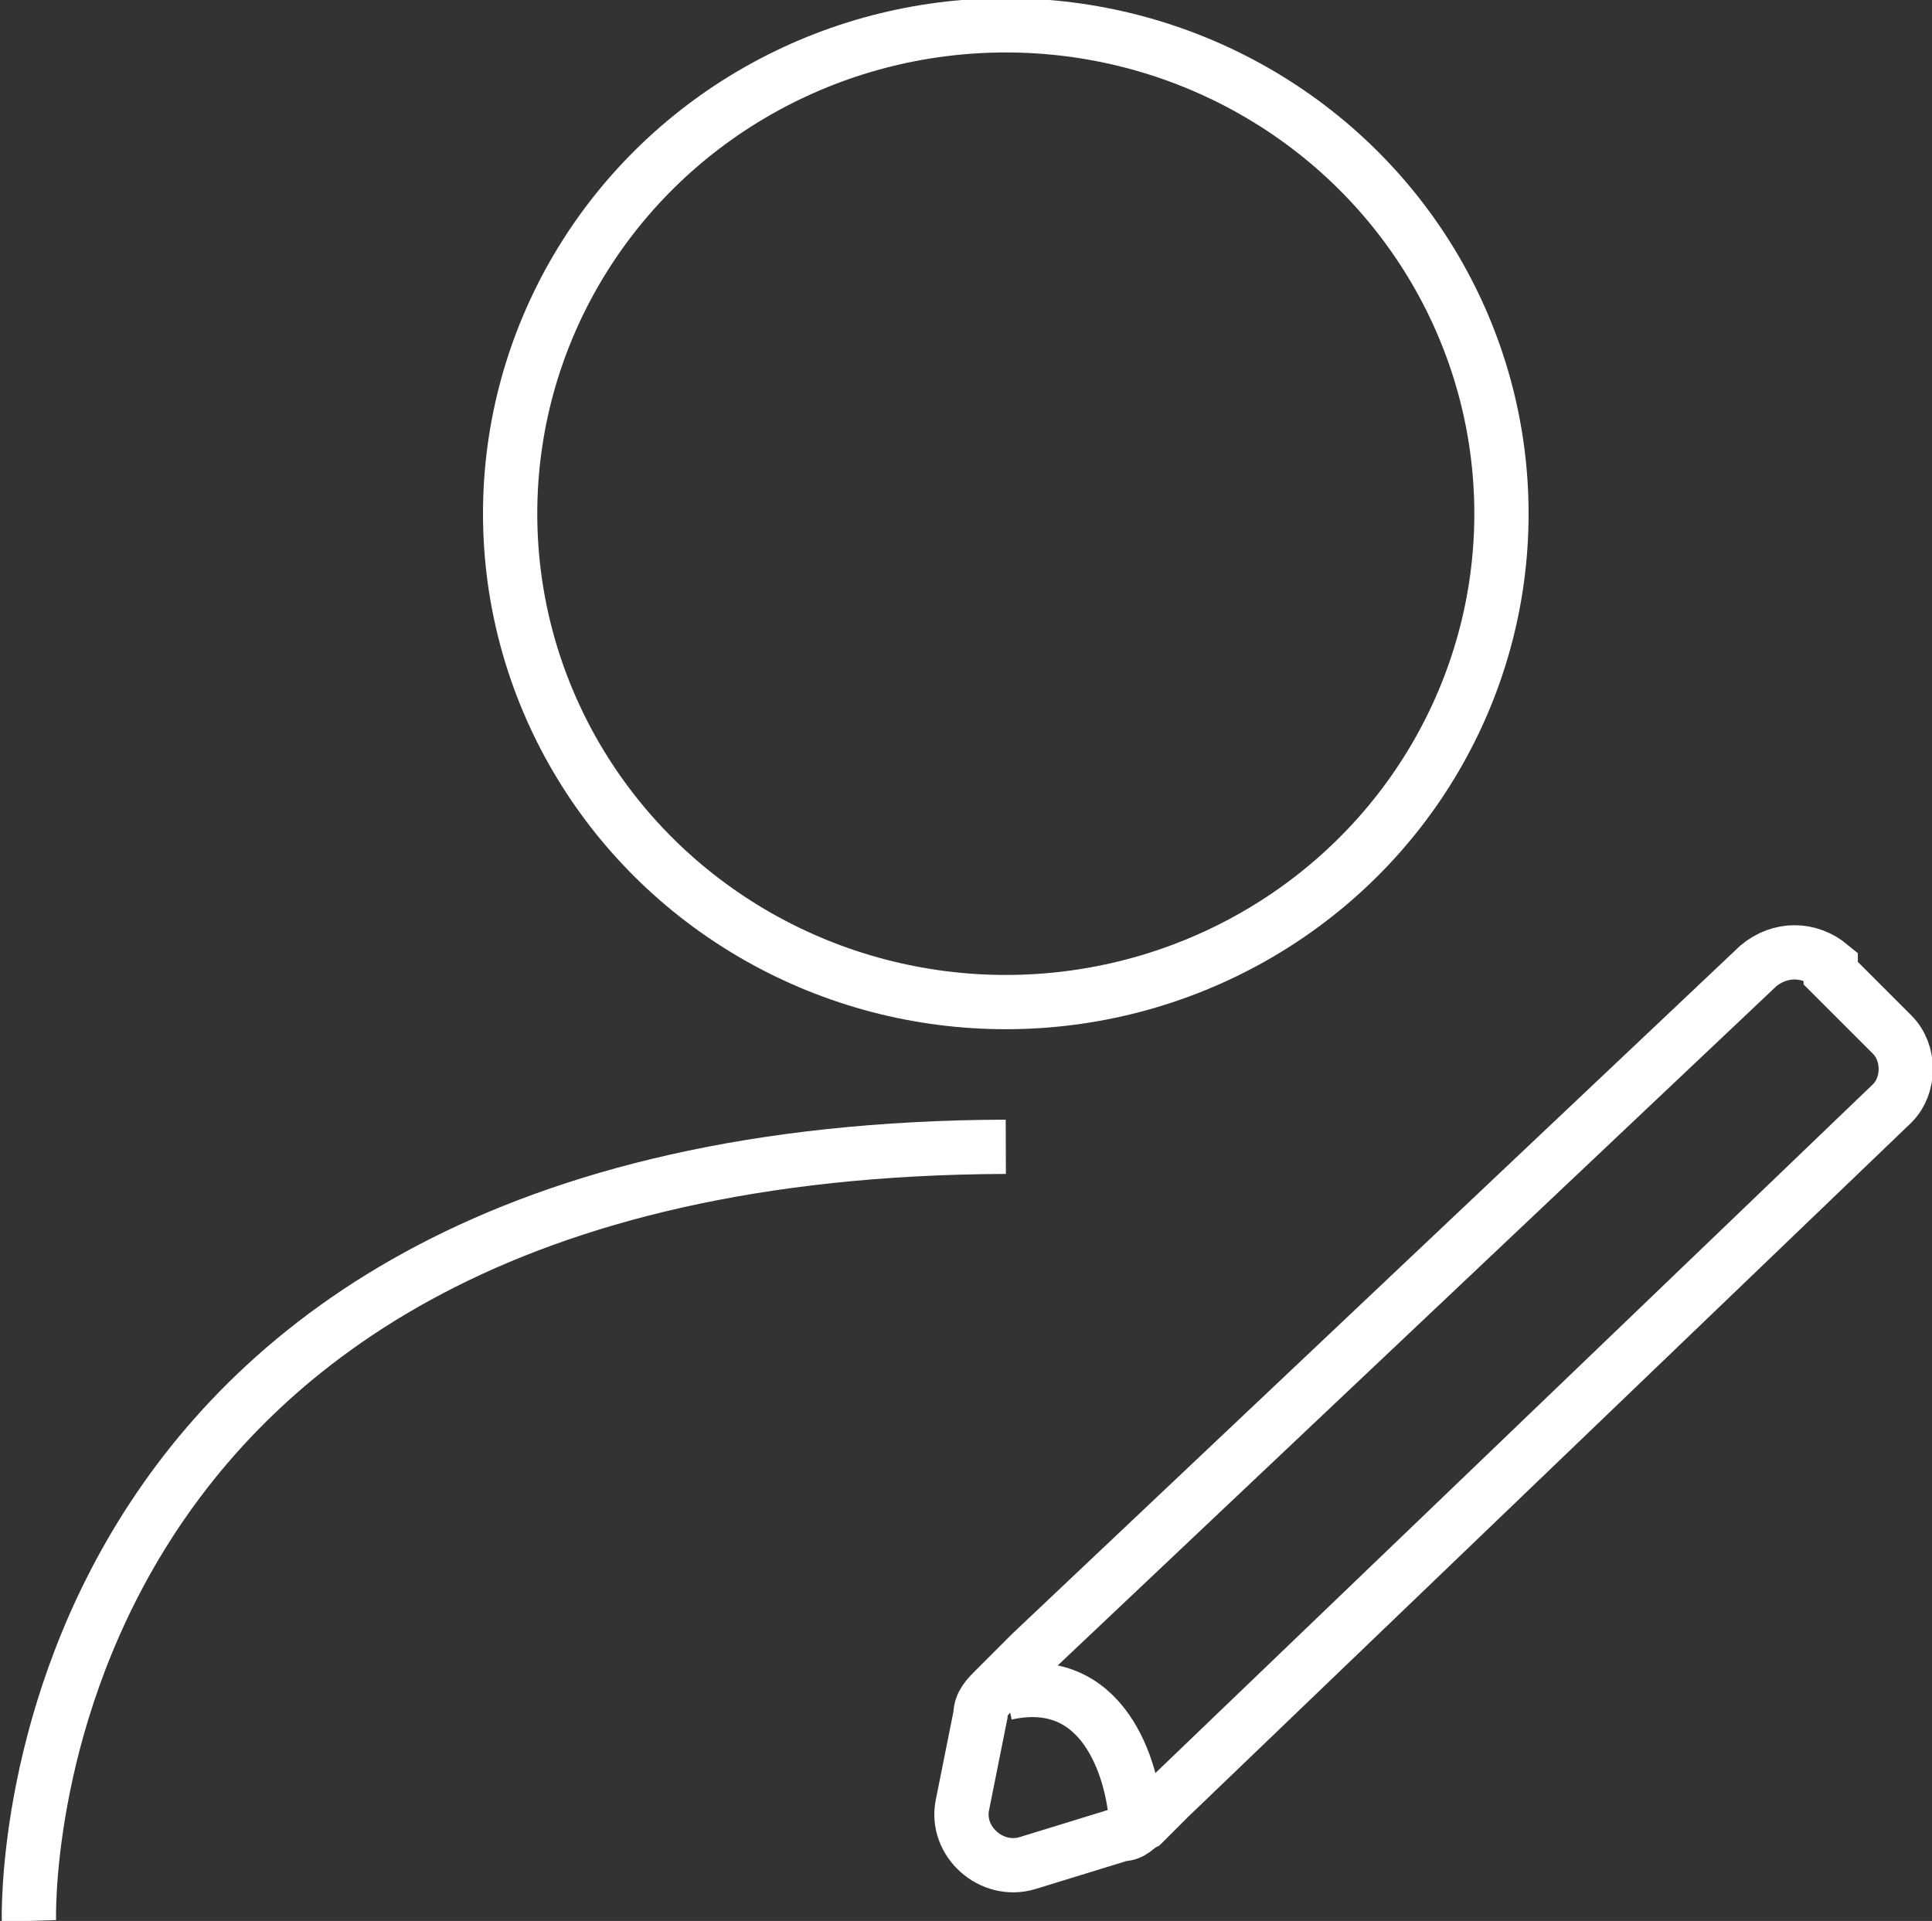
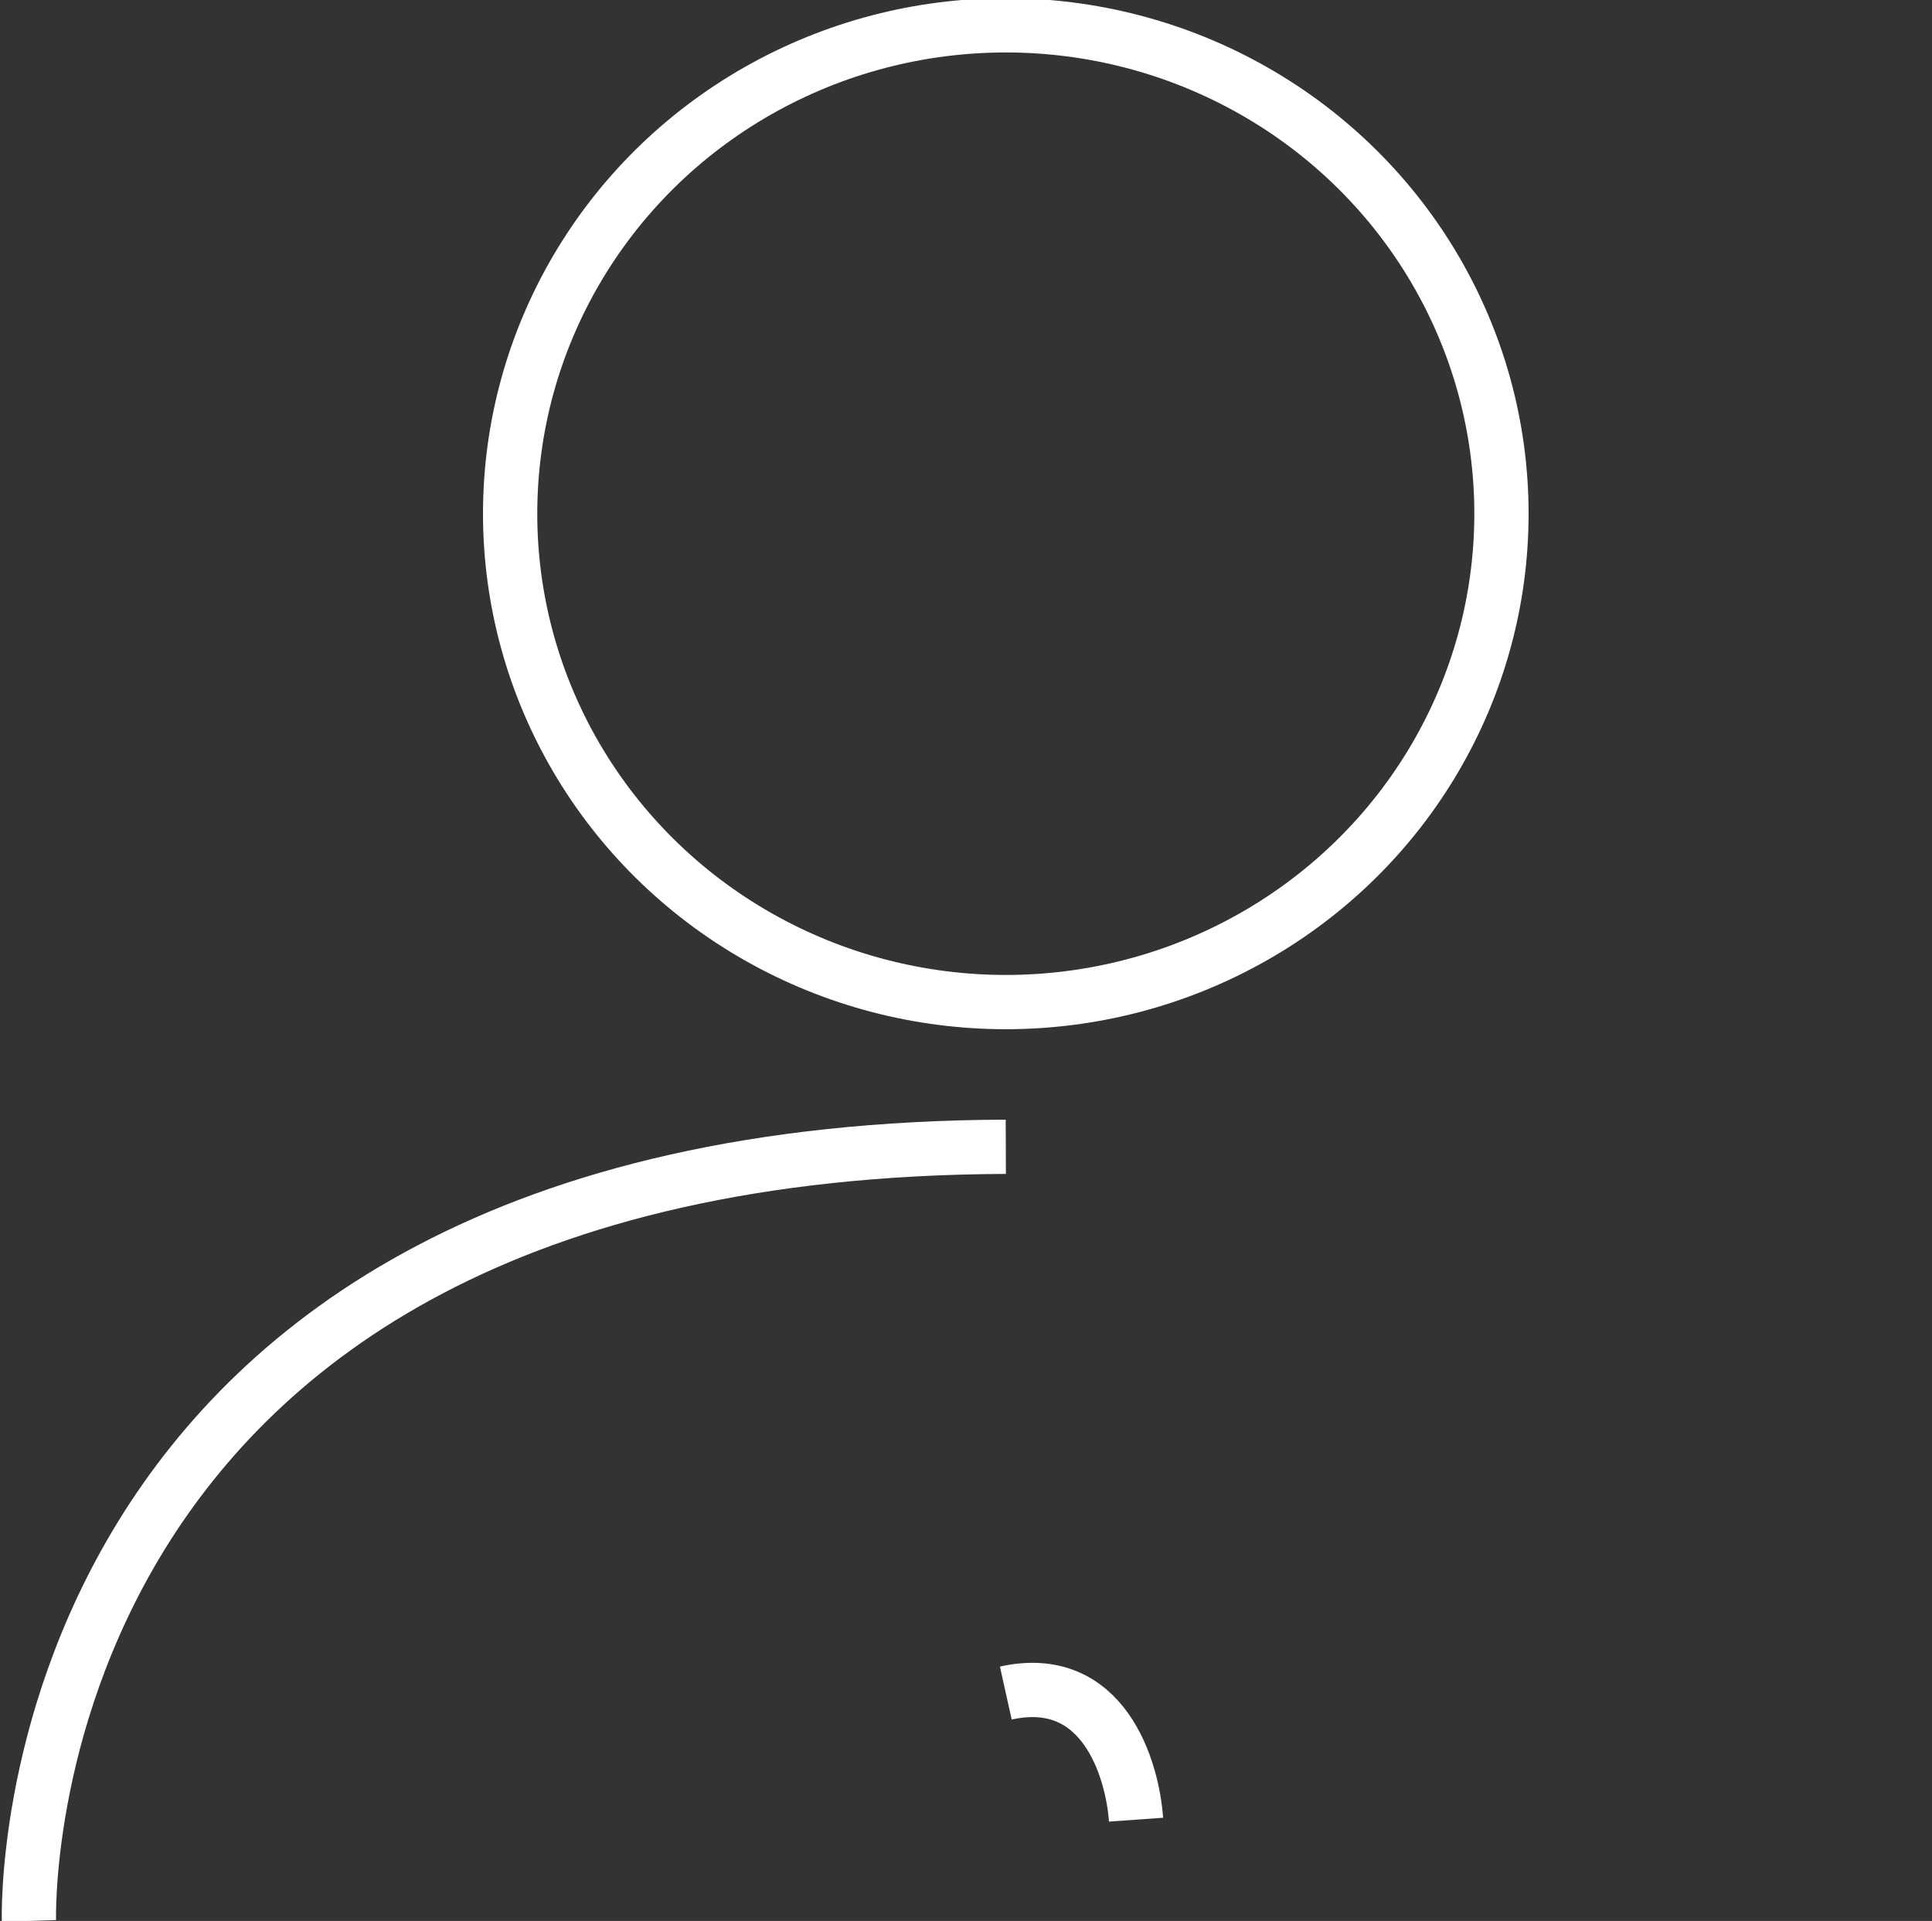
<svg xmlns="http://www.w3.org/2000/svg" id="Layer_1" viewBox="0 0 53.4 53.1">
  <rect x="0" y="0" width="53.4" height="53.1" fill="#333333" stroke="none" />
  <defs>
    <style>.cls-1{fill:none;stroke:#fff;stroke-miterlimit:10;stroke-width:1.5px;}</style>
  </defs>
  <path class="cls-1" d="m.8,53.1S.1,31.8,27.8,31.7" />
-   <path class="cls-1" d="m50.6,26.9l1.7,1.7c.5.5.5,1.4,0,1.9l-20,19.2-.7.7c-.2.1-.3.3-.6.3l-2.6.8c-1,.3-2-.6-1.8-1.6l.5-2.5c0-.3.2-.5.4-.7l1-1,20.1-19c.6-.5,1.4-.5,2,0Z" />
  <path class="cls-1" d="m27.8,46.8c2.7-.6,3.5,2.1,3.6,3.5" />
  <ellipse class="cls-1" cx="27.8" cy="14.2" rx="13.7" ry="13.5" />
</svg>